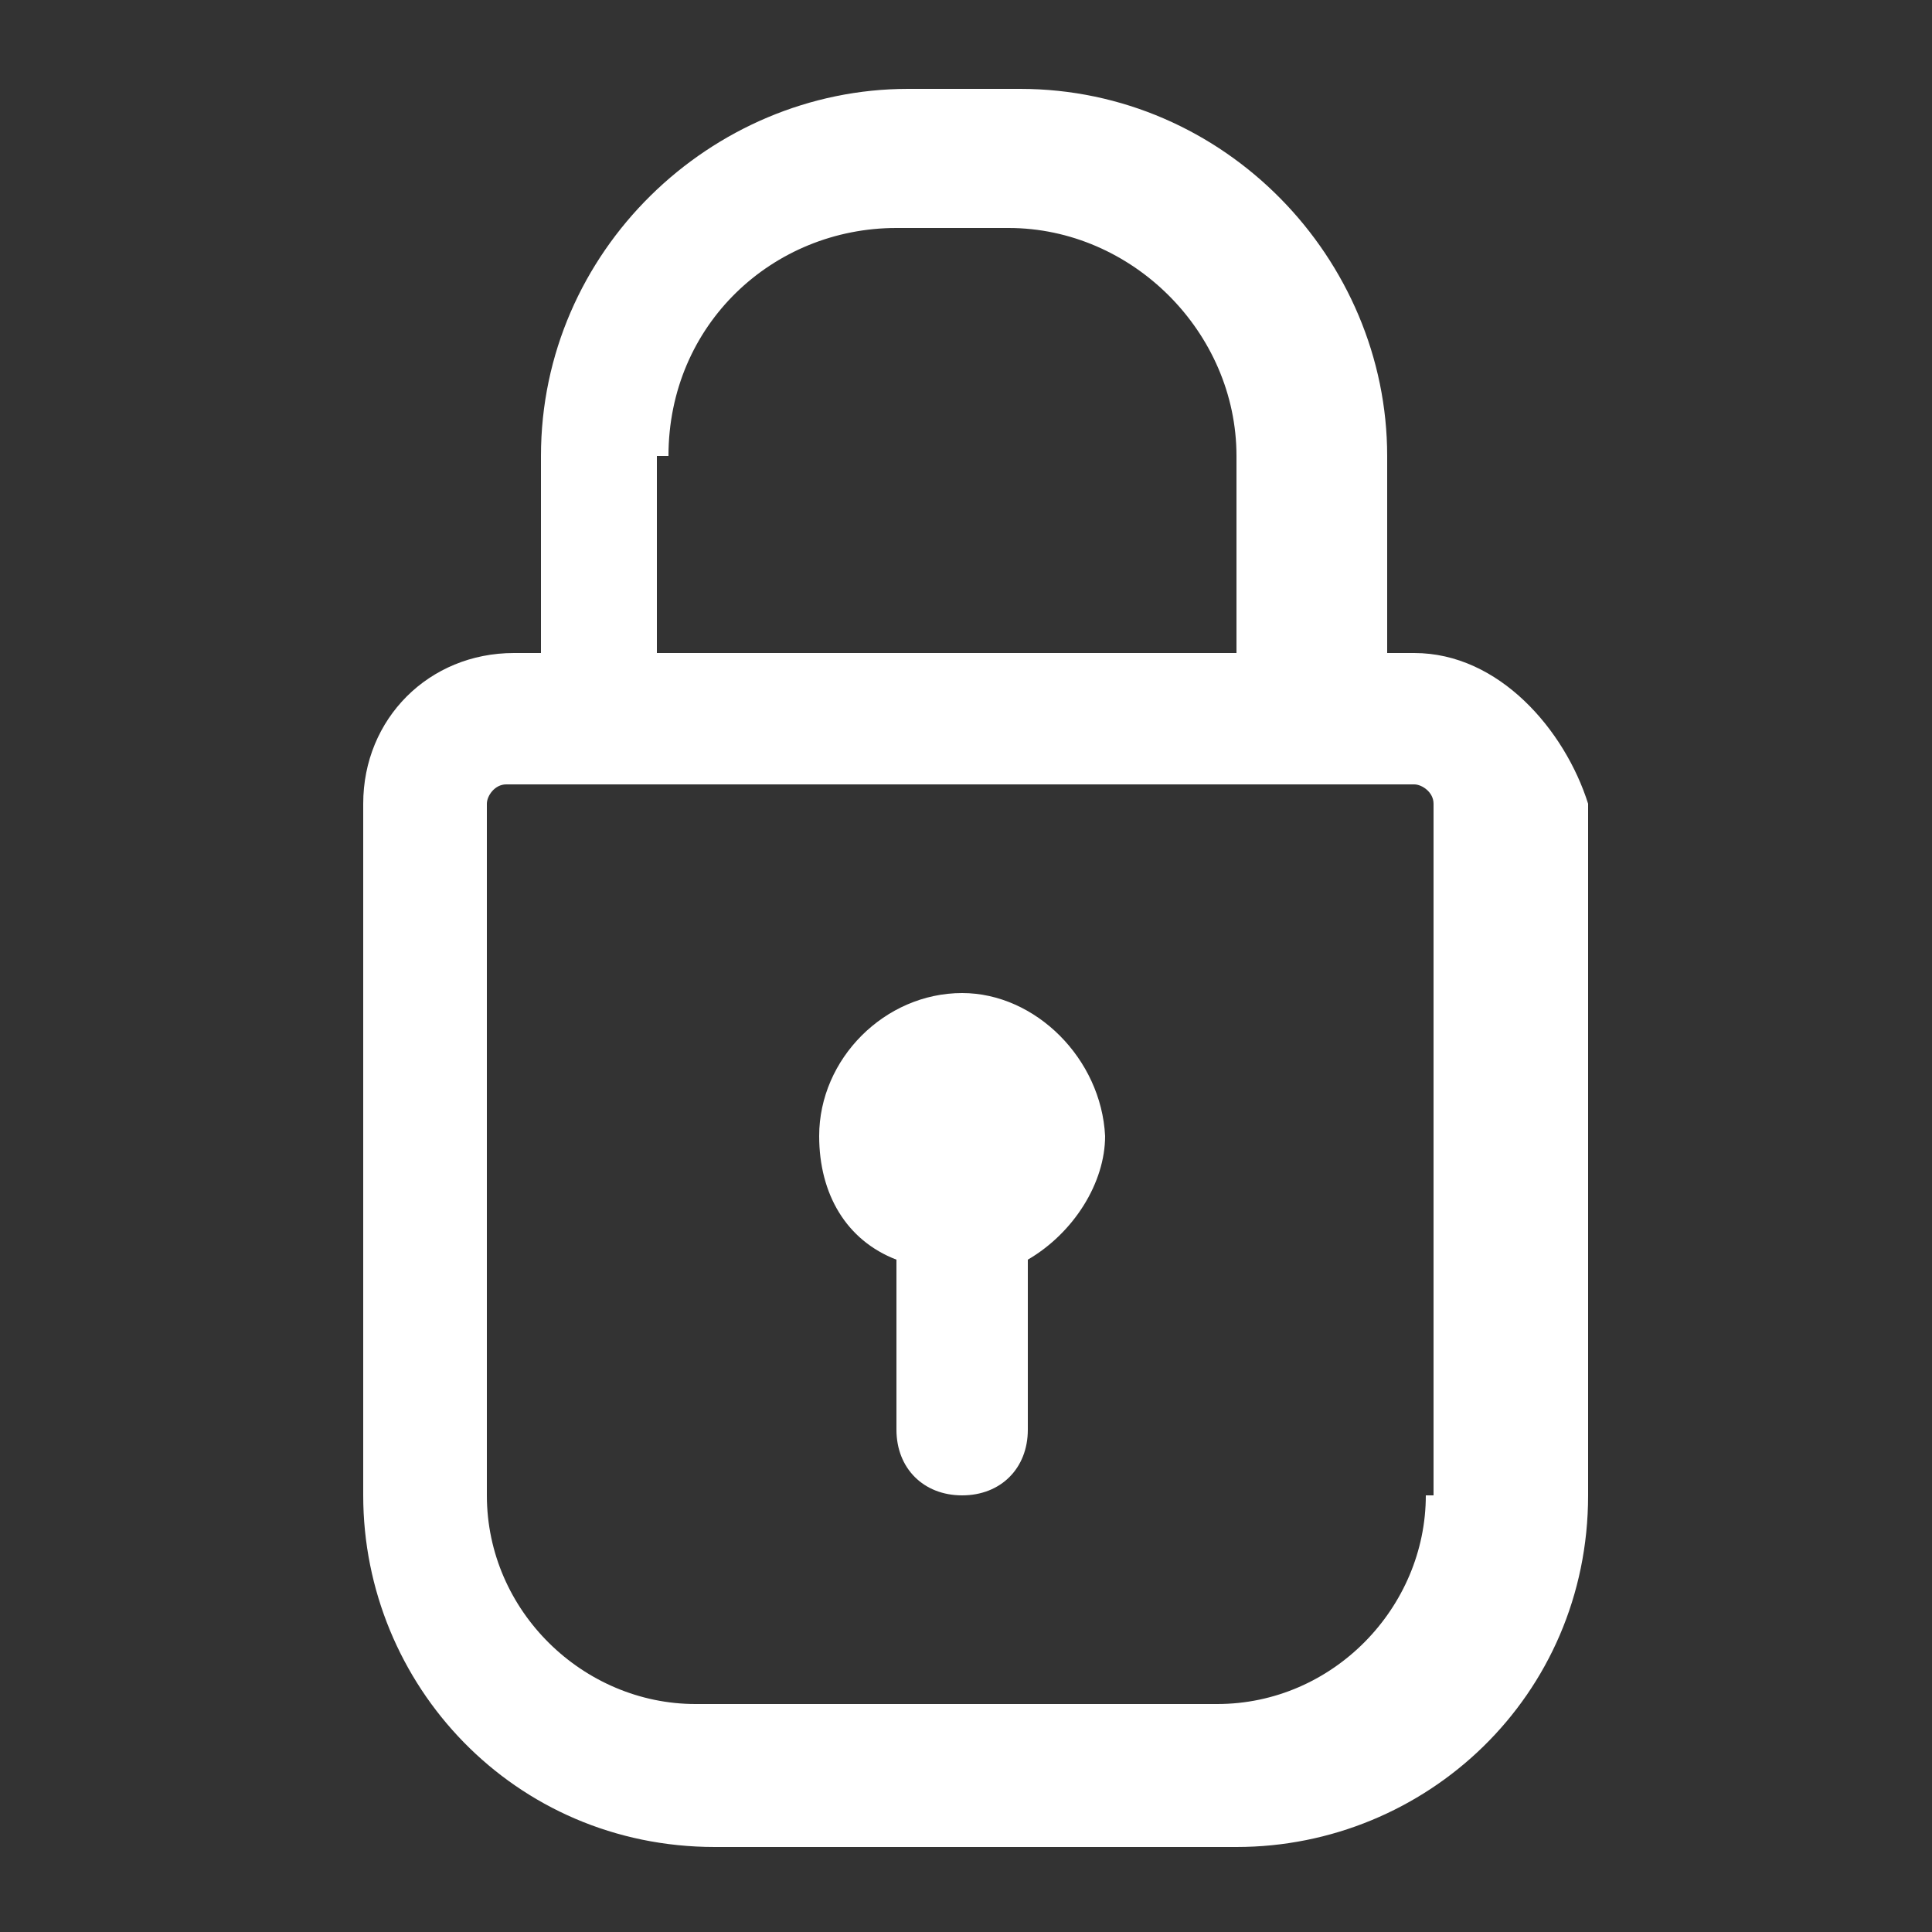
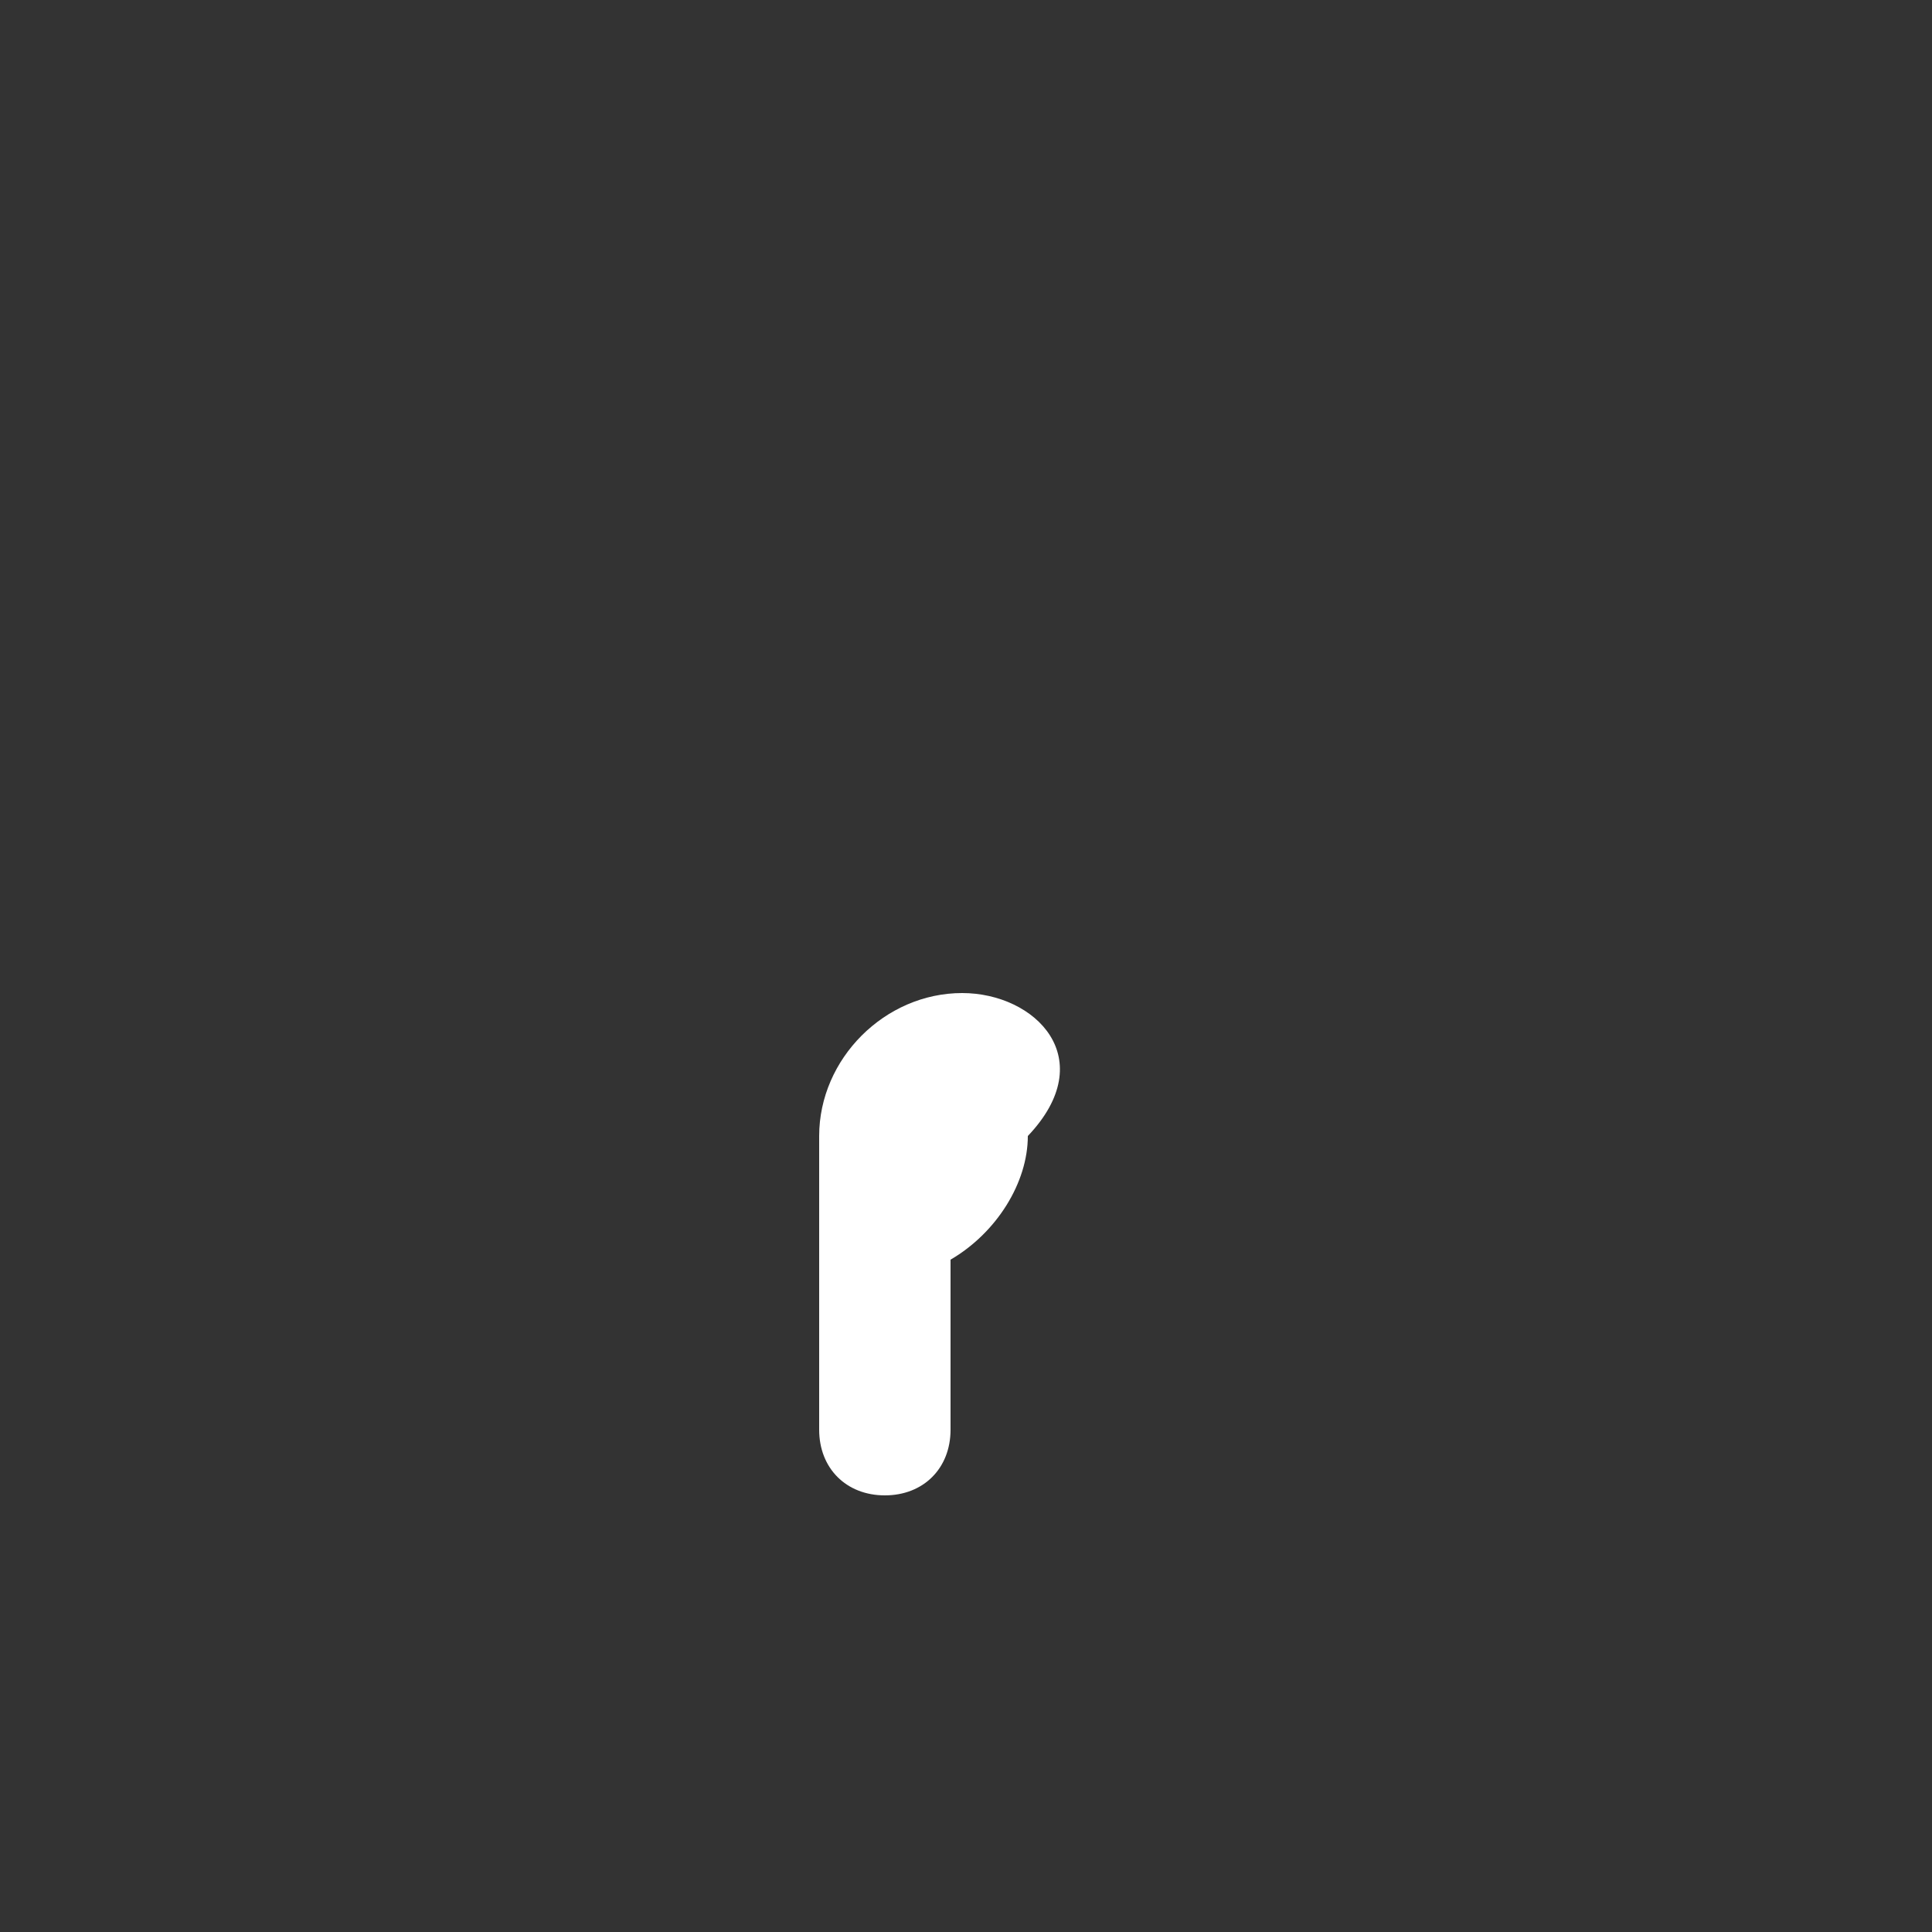
<svg xmlns="http://www.w3.org/2000/svg" version="1.1" id="Calque_1" x="0px" y="0px" viewBox="0 0 50 50" style="enable-background:new 0 0 50 50;" xml:space="preserve">
  <rect x="0" y="0" width="50" height="50" fill="#333333" stroke="none" />
  <style type="text/css">
	.st0{fill:#FFFFFF;}
</style>
  <g>
-     <path class="st0" d="M36.6,16.9h-0.7v-5.1c0-5.1-4.2-9.5-9.5-9.5h-2.9c-5.1,0-9.5,4.2-9.5,9.5v5.1h-0.7c-2.2,0-3.9,1.7-3.9,3.9   v17.9c0,4.9,3.9,9.1,9.1,9.1h13.5c4.9,0,9.1-3.9,9.1-9.1V20.8C40.5,18.9,38.8,16.9,36.6,16.9z M17.3,11.8c0-3.4,2.7-5.9,5.9-5.9   h2.9c3.2,0,5.9,2.7,5.9,5.9v5.1H17v-5.1H17.3z M36.9,38.7c0,2.9-2.4,5.4-5.4,5.4H18c-2.9,0-5.4-2.4-5.4-5.4V20.8   c0-0.2,0.2-0.5,0.5-0.5h23.5c0.2,0,0.5,0.2,0.5,0.5v17.9H36.9z" />
-     <path class="st0" d="M24.9,25.7c-2,0-3.7,1.7-3.7,3.7c0,1.5,0.7,2.7,2,3.2V37c0,1,0.7,1.7,1.7,1.7c1,0,1.7-0.7,1.7-1.7v-4.4   c1.2-0.7,2-2,2-3.2C28.5,27.4,26.8,25.7,24.9,25.7z" />
+     <path class="st0" d="M24.9,25.7c-2,0-3.7,1.7-3.7,3.7V37c0,1,0.7,1.7,1.7,1.7c1,0,1.7-0.7,1.7-1.7v-4.4   c1.2-0.7,2-2,2-3.2C28.5,27.4,26.8,25.7,24.9,25.7z" />
  </g>
</svg>